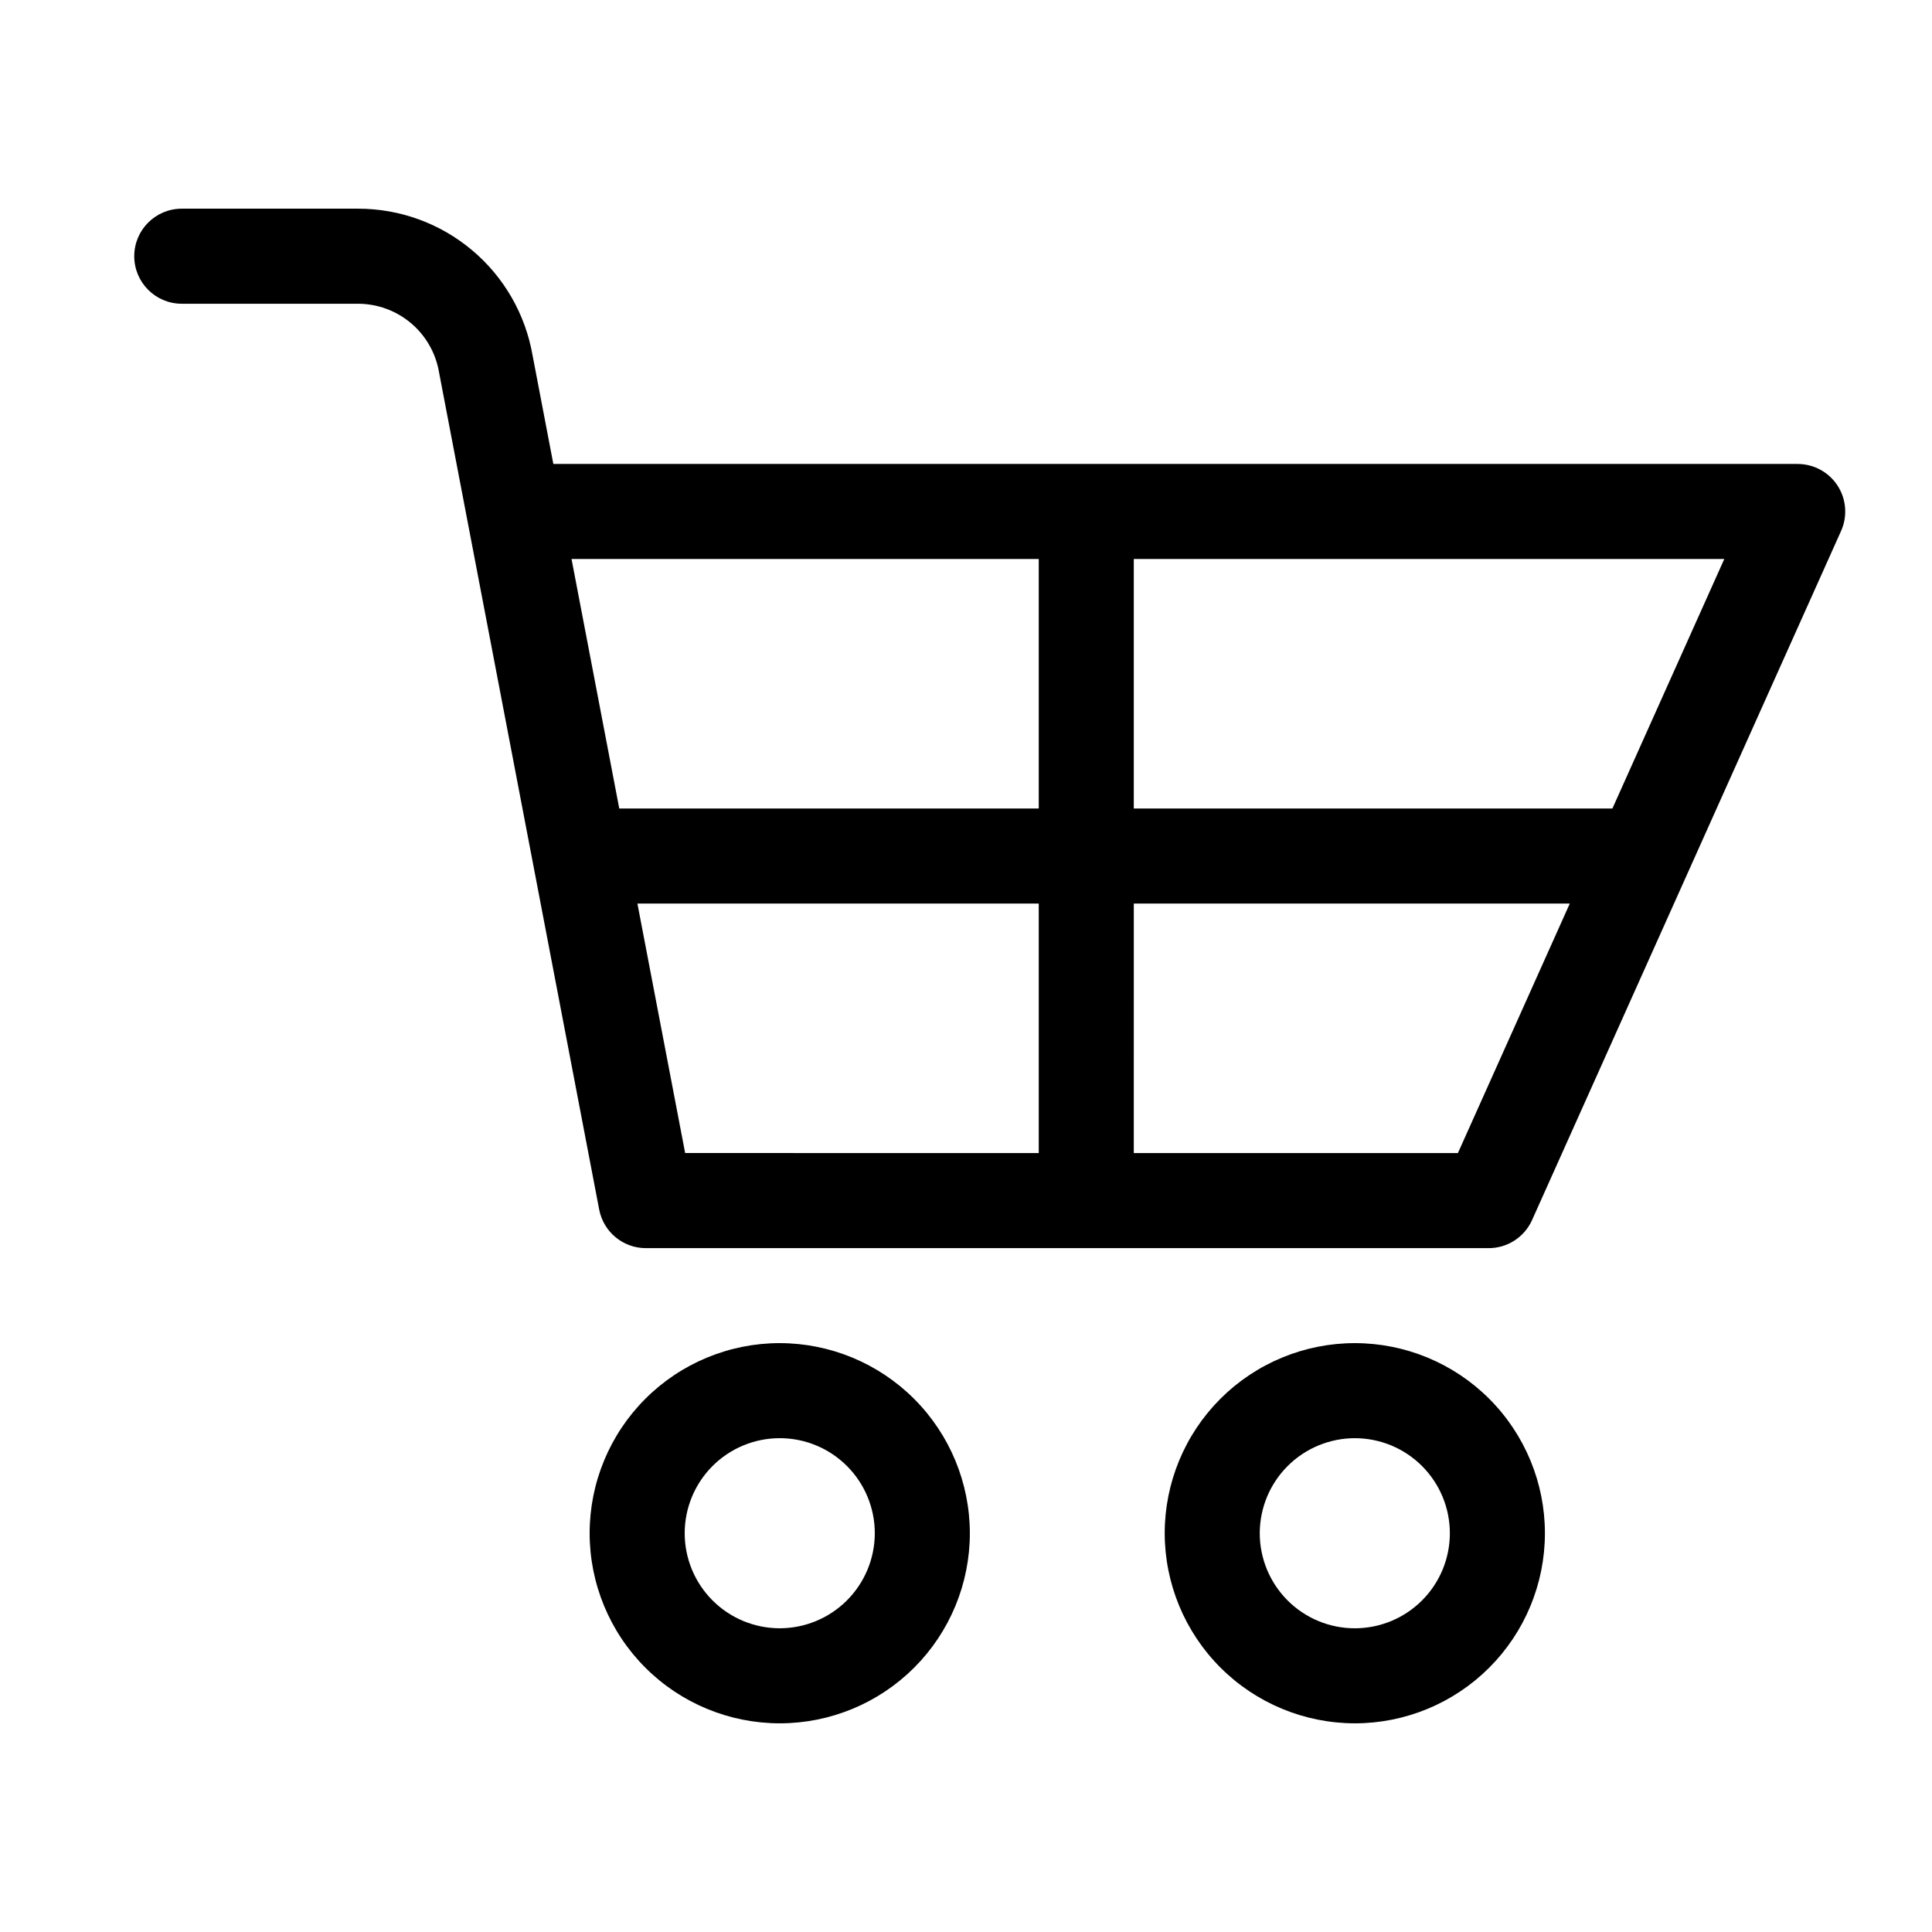
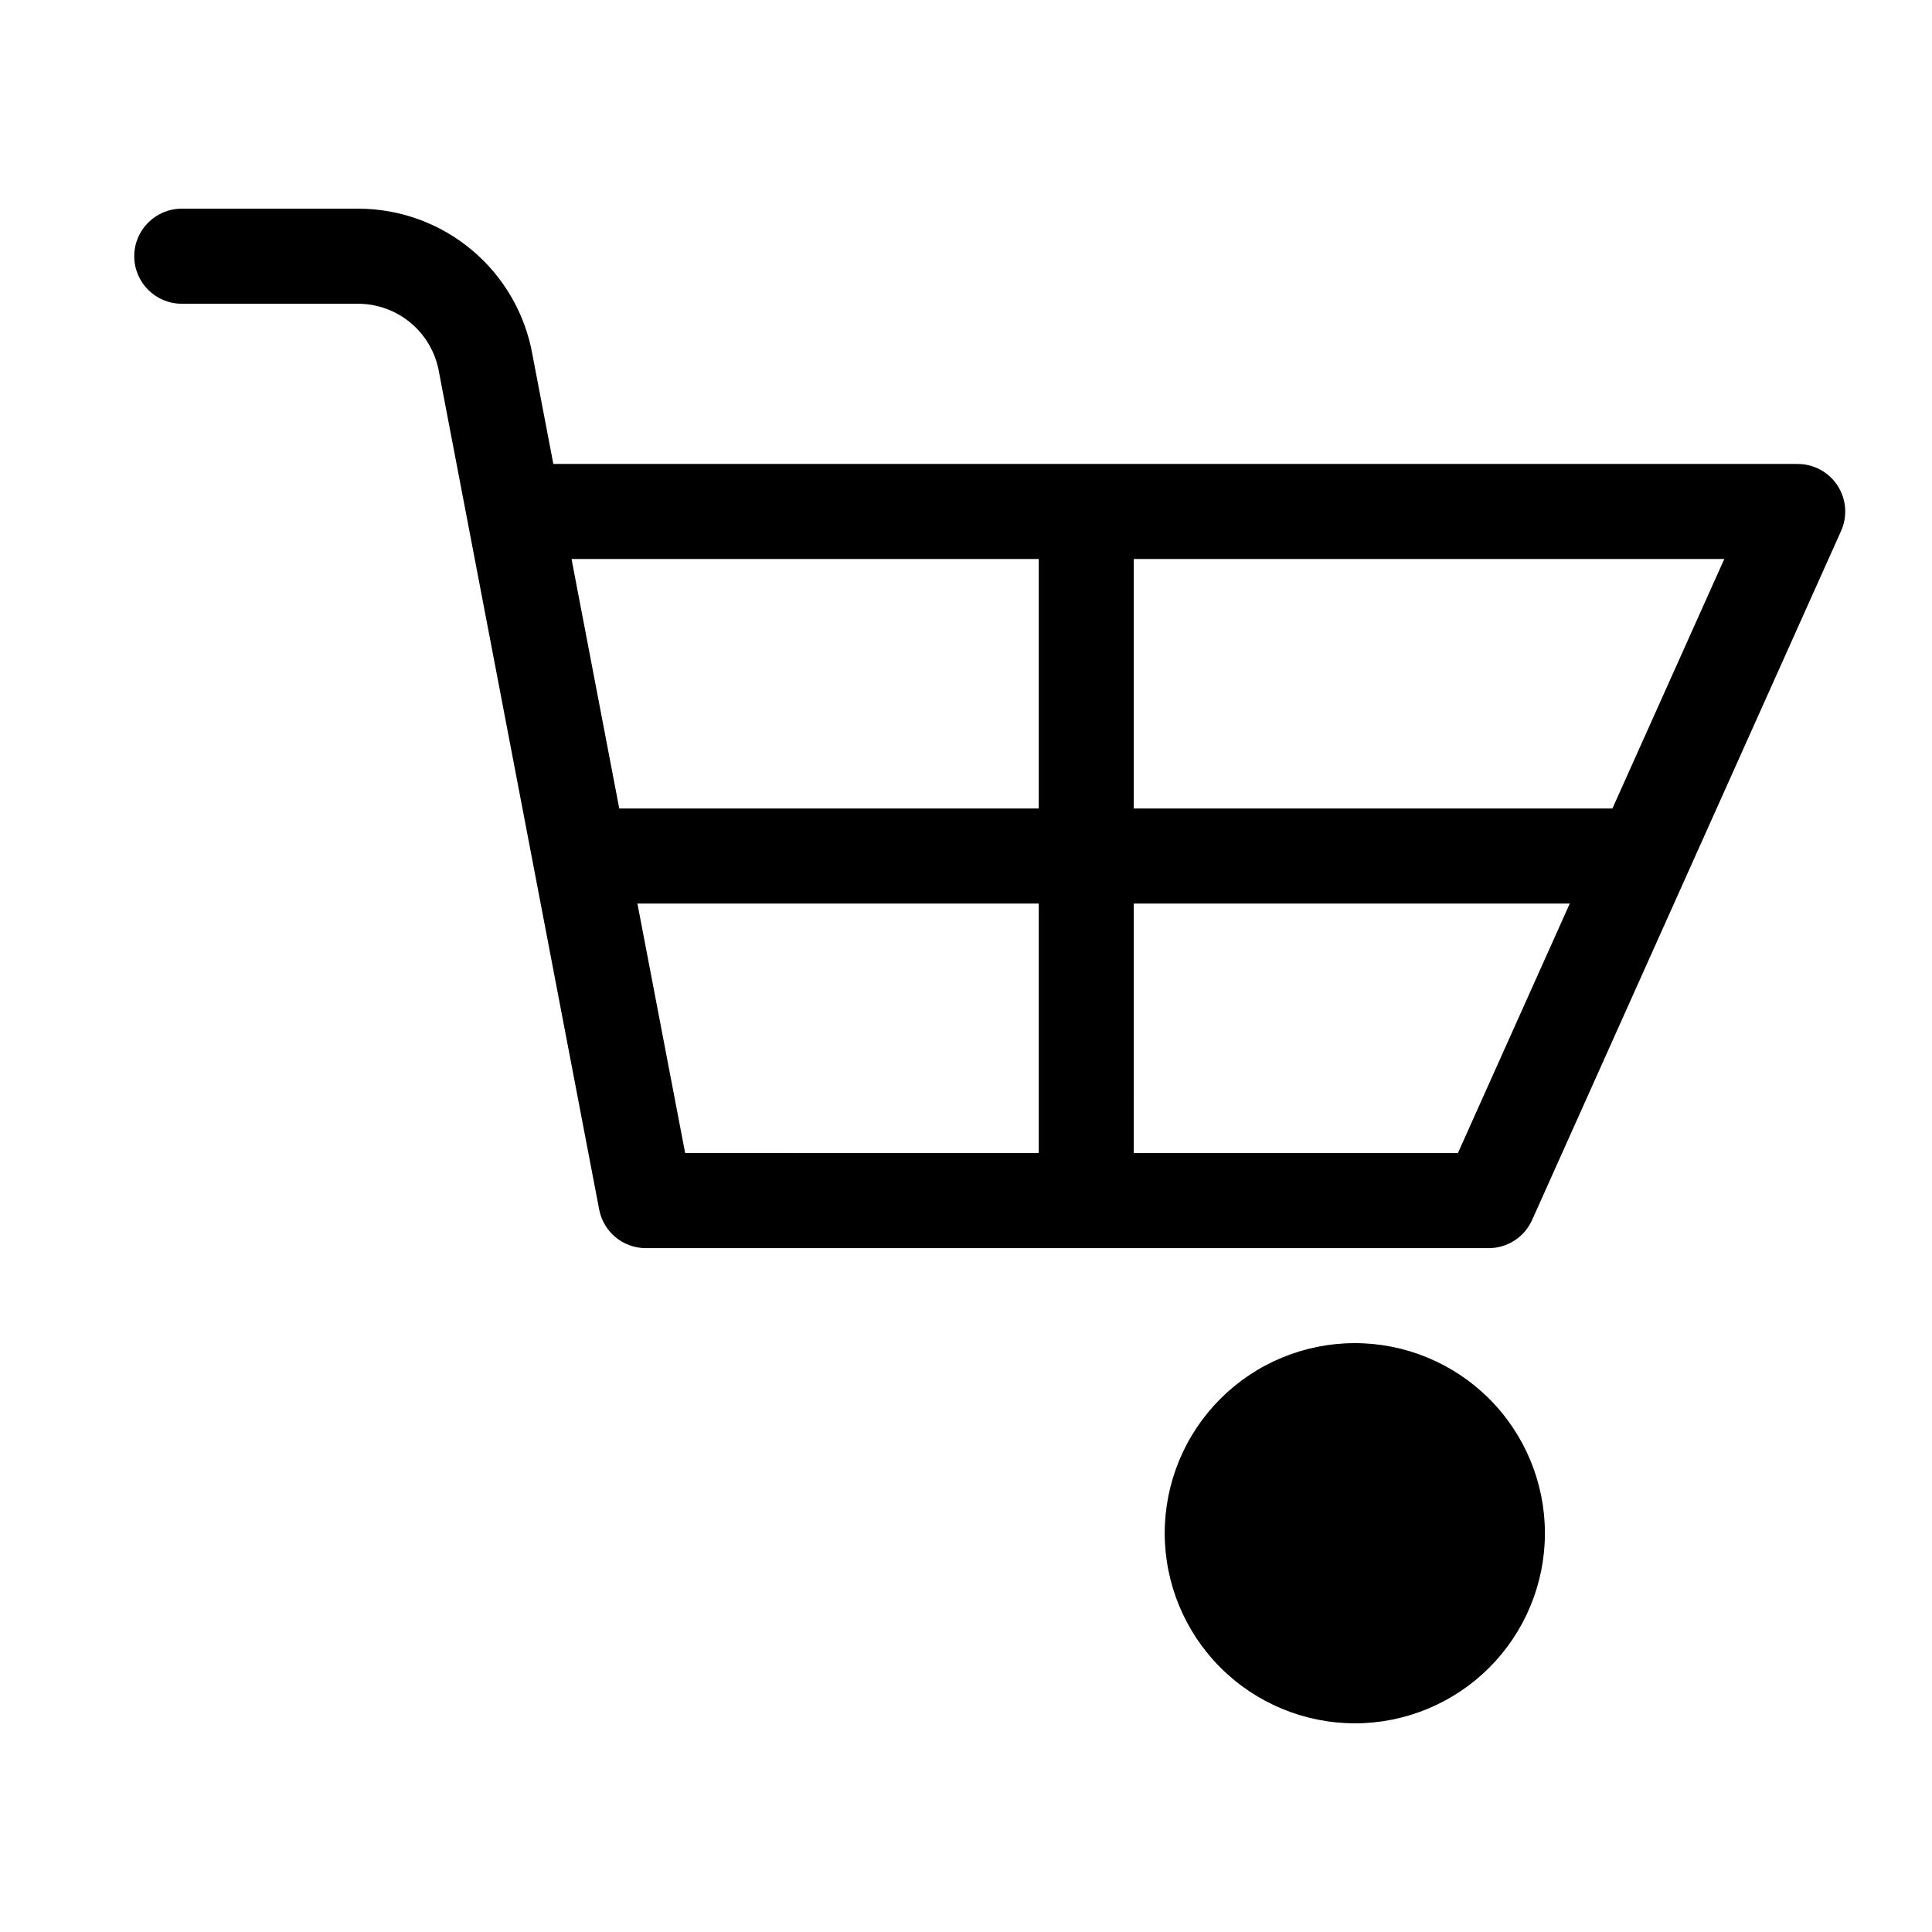
<svg xmlns="http://www.w3.org/2000/svg" fill="#000000" width="800px" height="800px" version="1.1" viewBox="144 144 512 512">
  <g>
-     <path d="m350.64 499.94c-13.359 0-26.176 5.309-35.621 14.758-9.449 9.445-14.758 22.262-14.758 35.621 0.004 13.363 5.309 26.176 14.758 35.625 9.449 9.449 22.262 14.754 35.625 14.754 13.363 0 26.176-5.309 35.625-14.754 9.445-9.449 14.754-22.266 14.754-35.625-0.016-13.355-5.328-26.164-14.773-35.605-9.445-9.445-22.25-14.758-35.609-14.773zm0 75.57c-6.68 0-13.086-2.656-17.809-7.379-4.727-4.727-7.379-11.133-7.379-17.812 0-6.68 2.656-13.086 7.379-17.812 4.723-4.723 11.129-7.375 17.812-7.375 6.68 0 13.086 2.652 17.809 7.375 4.727 4.727 7.379 11.133 7.379 17.812-0.008 6.68-2.664 13.082-7.387 17.805-4.723 4.723-11.125 7.379-17.805 7.387z" />
-     <path d="m503.04 600.7c13.363 0 26.176-5.309 35.625-14.754 9.445-9.449 14.754-22.262 14.754-35.625 0-13.359-5.309-26.176-14.758-35.625-9.445-9.445-22.262-14.754-35.621-14.754-13.363 0-26.176 5.309-35.625 14.754-9.445 9.449-14.754 22.262-14.754 35.625 0.012 13.355 5.328 26.164 14.77 35.605 9.445 9.445 22.254 14.758 35.609 14.773zm0-75.57v0.004c6.68 0 13.086 2.652 17.812 7.379 4.723 4.723 7.375 11.129 7.375 17.809 0 6.684-2.652 13.09-7.379 17.812-4.723 4.723-11.129 7.379-17.812 7.379-6.68 0-13.086-2.656-17.809-7.379-4.723-4.727-7.379-11.133-7.379-17.812 0.008-6.68 2.664-13.082 7.387-17.805 4.723-4.719 11.125-7.375 17.805-7.383z" />
+     <path d="m503.04 600.7c13.363 0 26.176-5.309 35.625-14.754 9.445-9.449 14.754-22.262 14.754-35.625 0-13.359-5.309-26.176-14.758-35.625-9.445-9.445-22.262-14.754-35.621-14.754-13.363 0-26.176 5.309-35.625 14.754-9.445 9.449-14.754 22.262-14.754 35.625 0.012 13.355 5.328 26.164 14.77 35.605 9.445 9.445 22.254 14.758 35.609 14.773zm0-75.57v0.004z" />
    <path d="m620.41 266.95h-329.77l-5.504-28.781c-1.895-10.895-7.578-20.77-16.047-27.879-8.465-7.113-19.172-11.004-30.23-10.988h-46.688c-6.953 0-12.594 5.637-12.594 12.594s5.641 12.598 12.594 12.598h46.688c5.16 0.004 10.152 1.836 14.086 5.168 3.938 3.336 6.562 7.961 7.414 13.051l42.43 221.83v-0.004c1.137 5.938 6.328 10.23 12.371 10.23h223.36c4.961 0 9.461-2.914 11.492-7.441l81.891-182.62c1.746-3.898 1.398-8.414-0.922-12-2.32-3.586-6.301-5.75-10.574-5.75zm-201.13 25.191v66.121h-111.17l-12.648-66.121zm-106.36 91.309 106.36 0.004v66.117l-93.707-0.004zm217.44 66.125-85.895-0.004 0.004-66.117h115.54zm40.945-91.312h-126.84v-66.121h156.49z" />
  </g>
</svg>